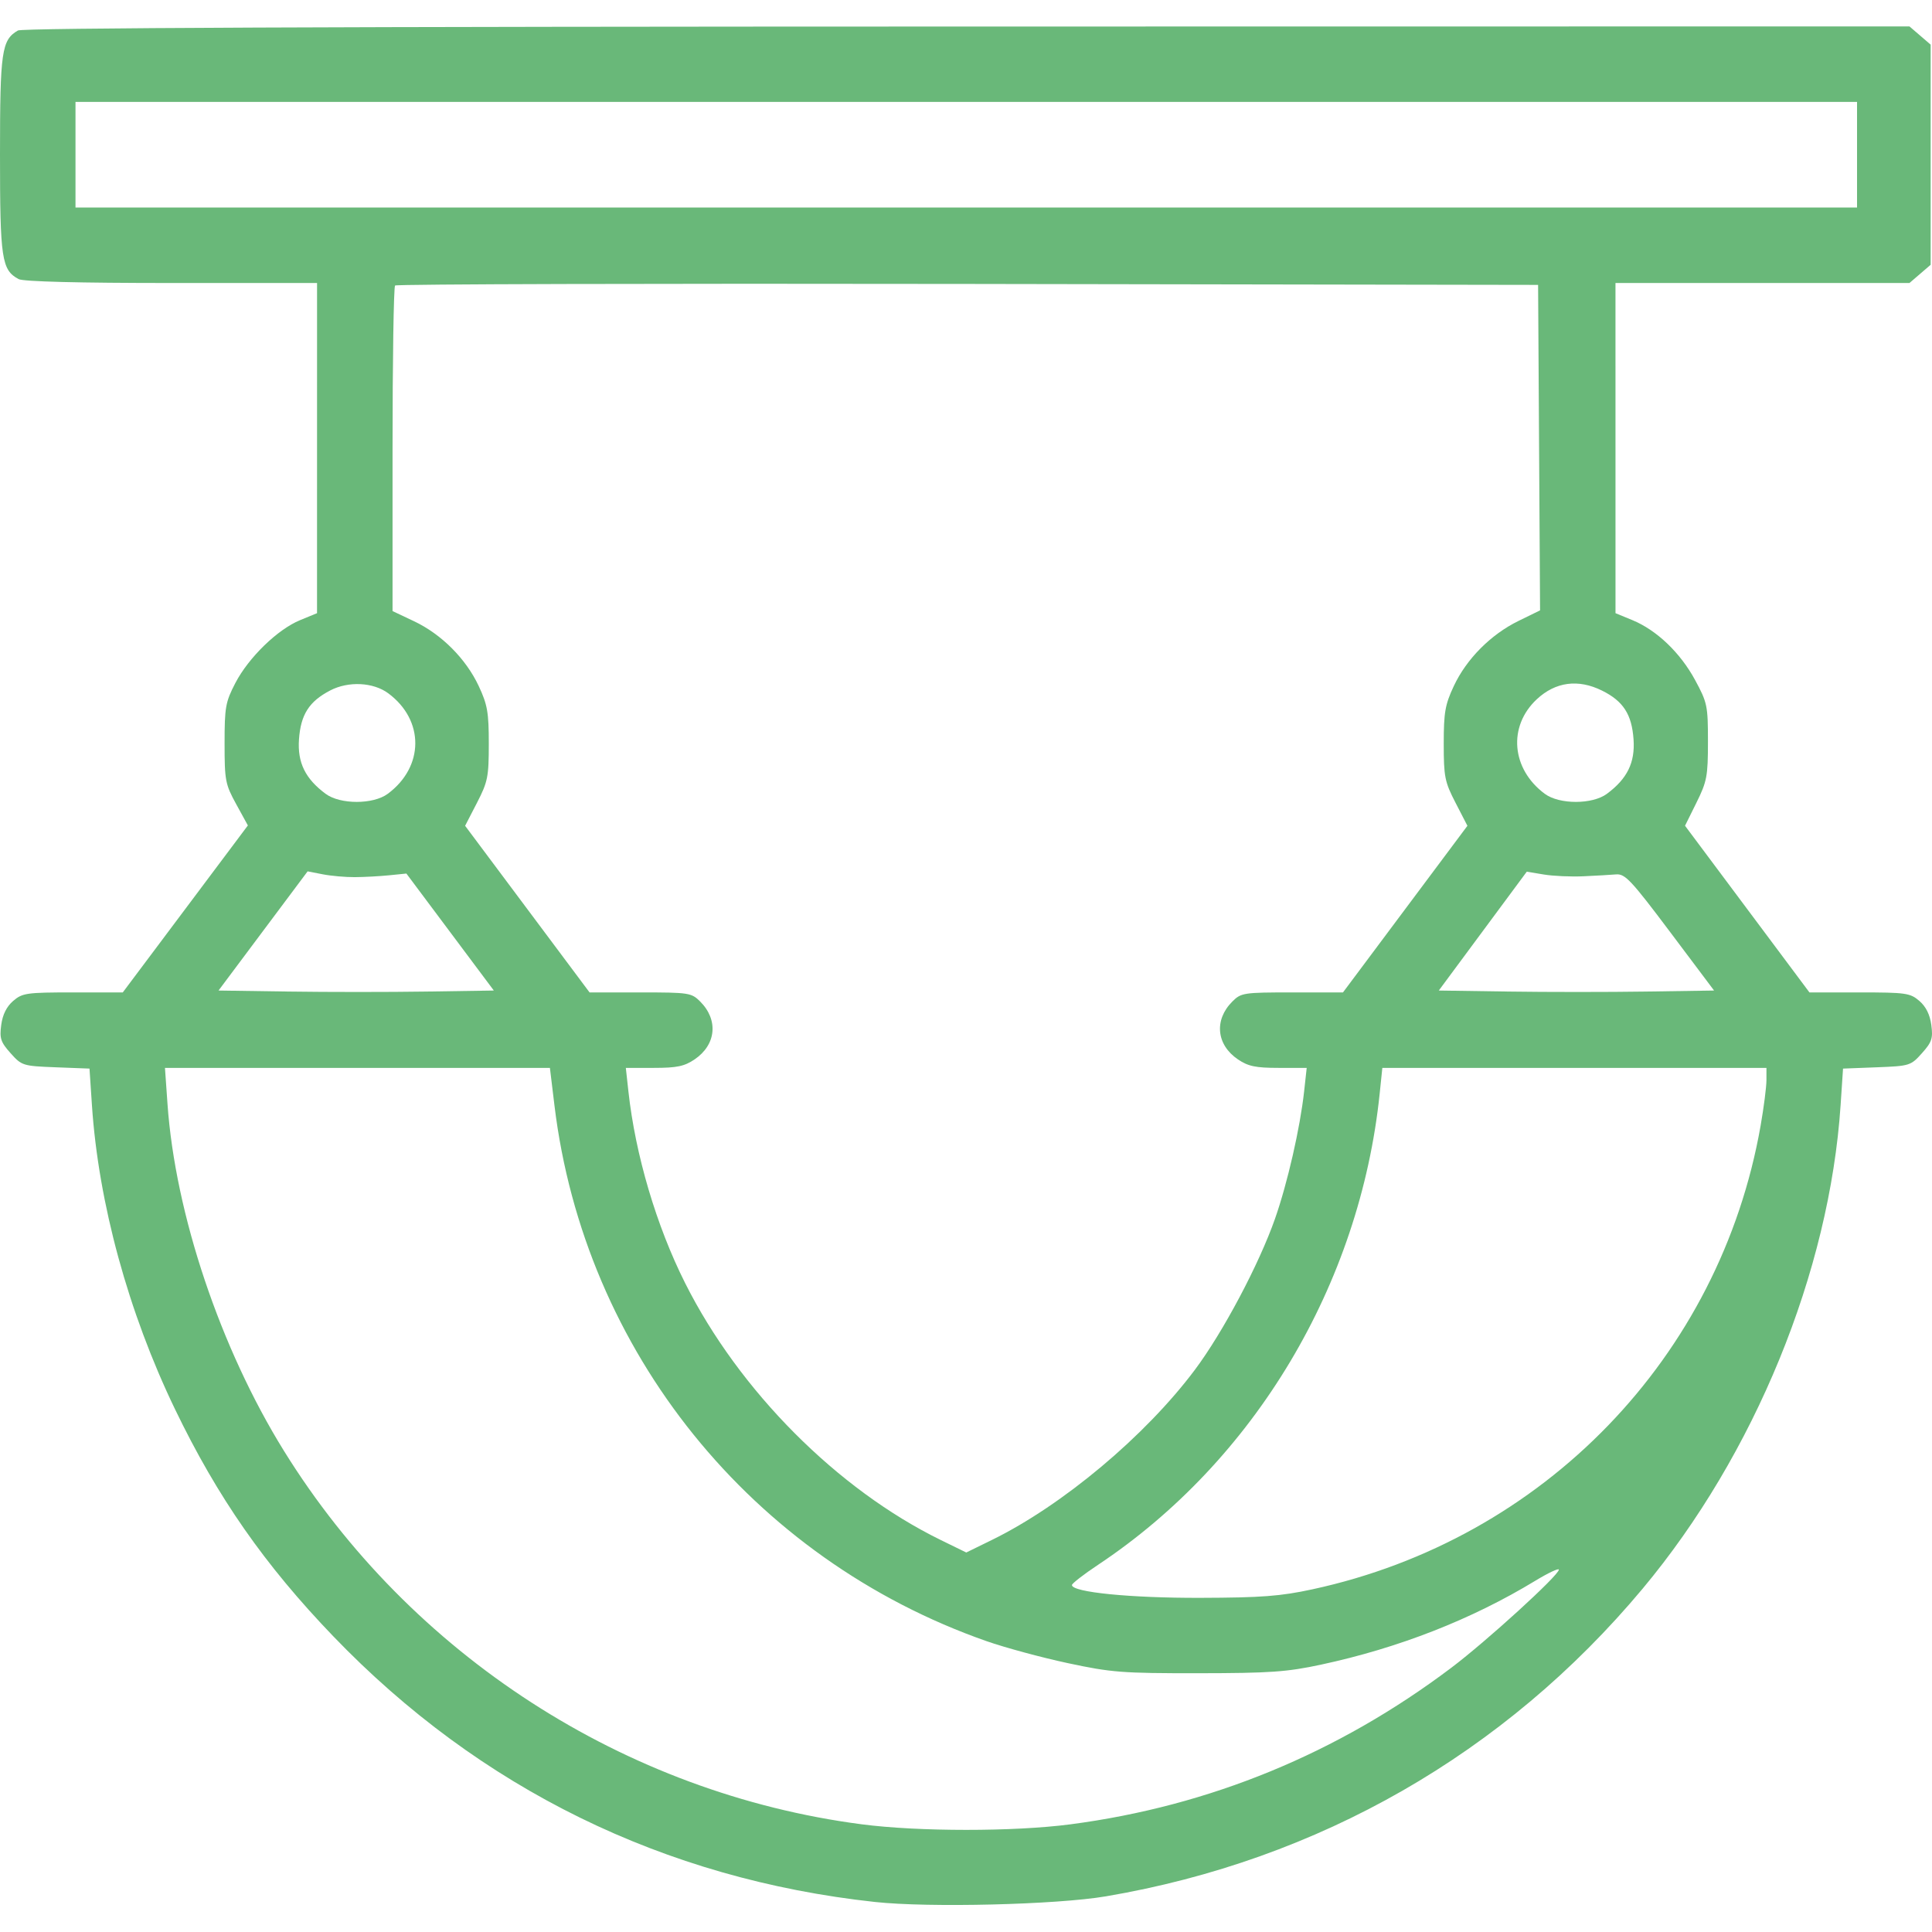
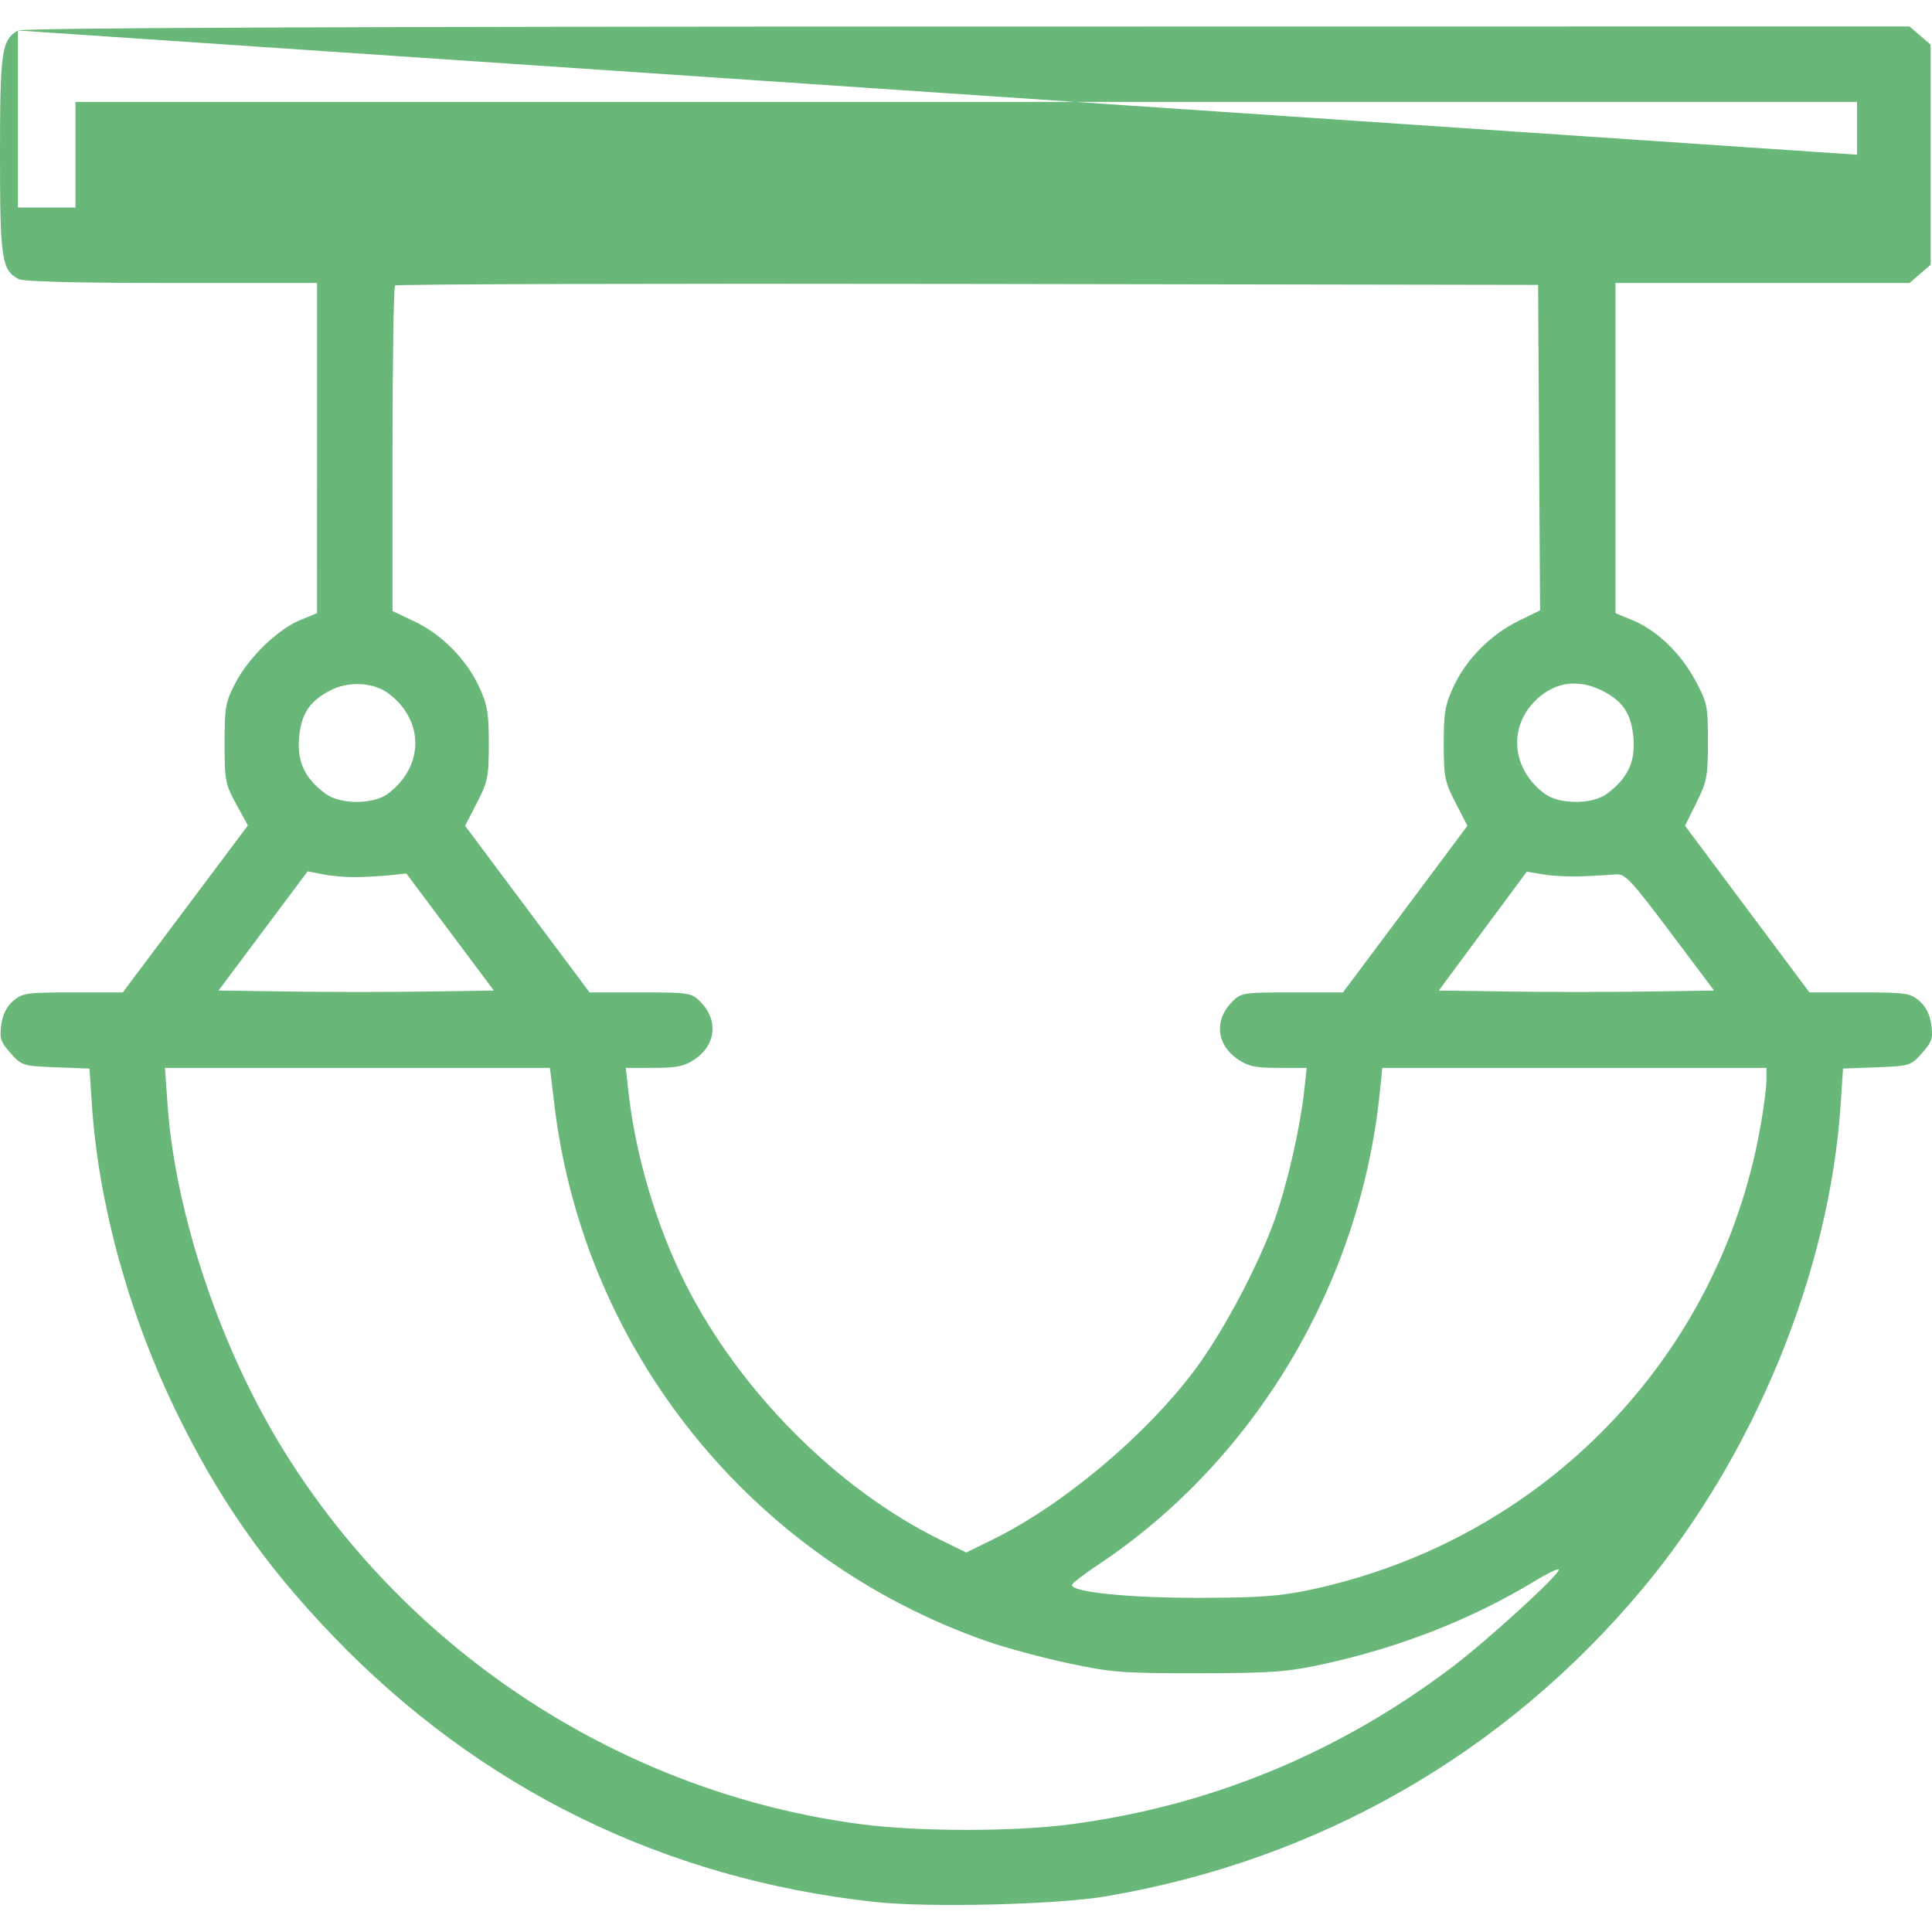
<svg xmlns="http://www.w3.org/2000/svg" width="512" height="512" viewBox="0 0 512 512" fill="none">
-   <path fill-rule="evenodd" clip-rule="evenodd" d="M4.751 8.08C0.426 10.598 0 13.553 0 41C0 68.681 0.431 71.555 4.946 73.97C6.171 74.625 20.902 75 45.447 75H84.023L84.019 118.75L84.016 162.5L79.533 164.343C73.552 166.802 65.897 174.234 62.377 181C59.761 186.031 59.516 187.396 59.516 197C59.516 206.85 59.707 207.848 62.603 213.125L65.69 218.75L49.114 240.875L32.537 263H19.325C7.063 263 5.925 263.162 3.495 265.252C1.752 266.75 0.692 268.877 0.326 271.61C-0.153 275.176 0.173 276.162 2.806 279.108C5.763 282.418 6.054 282.508 14.777 282.844L23.718 283.188L24.36 292.844C26.087 318.83 34.007 347.811 46.402 373.5C57.651 396.815 70.132 414.716 88.338 433.65C127.14 474 176.027 497.978 231.857 504.042C246.159 505.595 280.003 504.769 293.081 502.548C349.443 492.974 398.845 464.661 435.287 421.048C464.988 385.502 484.845 337.005 487.781 292.844L488.422 283.188L497.364 282.844C506.087 282.508 506.378 282.418 509.335 279.108C511.968 276.162 512.294 275.176 511.815 271.61C511.449 268.877 510.389 266.75 508.646 265.252C506.215 263.161 505.079 263 492.775 263H479.522L463.034 240.916L446.548 218.831L449.586 212.697C452.361 207.095 452.625 205.692 452.625 196.531C452.625 187.004 452.453 186.183 449.197 180.179C445.274 172.945 439.012 166.975 432.569 164.327L428.125 162.5L428.122 118.75L428.118 75H467.073H506.027L508.834 72.587L511.641 70.173V41V11.827L508.834 9.413L506.027 7L256.265 7.03C88.47 7.051 5.928 7.395 4.751 8.08ZM492.135 41V55H256.07H20.006V41V27H256.07H492.135V41ZM407.873 118.627L408.133 161.755L402.426 164.547C395.083 168.138 388.647 174.614 385.276 181.804C382.963 186.736 382.605 188.786 382.605 197.091C382.605 205.882 382.867 207.189 385.743 212.763L388.882 218.844L372.392 240.922L355.902 263H342.451C329.565 263 328.899 263.101 326.585 265.414C321.704 270.294 322.338 276.871 328.065 280.75C330.774 282.585 332.762 283 338.839 283H346.291L345.604 289.25C344.538 298.935 341.203 313.524 337.902 322.943C333.663 335.041 324.126 353.029 316.664 363C303.543 380.536 281.581 398.942 262.822 408.124L256.07 411.429L249.319 408.124C221.89 394.697 195.913 368.593 181.574 340.047C173.947 324.863 168.39 306.093 166.537 289.25L165.85 283H173.302C179.379 283 181.367 282.585 184.076 280.75C189.803 276.871 190.437 270.294 185.556 265.414C183.242 263.101 182.576 263 169.69 263H156.239L139.749 240.922L123.259 218.844L126.398 212.761C129.274 207.186 129.536 205.877 129.536 197.089C129.536 188.787 129.178 186.736 126.865 181.804C123.47 174.562 116.986 168.07 109.718 164.632L104.029 161.941V119.137C104.029 95.595 104.33 76.032 104.699 75.663C105.067 75.295 173.374 75.108 256.491 75.247L407.612 75.5L407.873 118.627ZM102.892 183.732C112.501 190.846 112.437 203.2 102.753 210.372C98.9 213.226 90.152 213.226 86.299 210.372C80.904 206.376 78.804 202.091 79.233 195.955C79.693 189.362 81.915 185.883 87.524 182.968C92.343 180.464 98.92 180.791 102.892 183.732ZM424.551 183.015C430.184 185.805 432.444 189.303 432.908 195.955C433.337 202.091 431.237 206.376 425.842 210.372C421.989 213.226 413.241 213.226 409.388 210.372C400.521 203.805 399.564 192.5 407.267 185.31C412.221 180.686 418.237 179.887 424.551 183.015ZM94.026 232.452C96.502 232.436 100.591 232.216 103.112 231.962L107.697 231.5L119.283 247L130.868 262.5L113.013 262.772C103.192 262.922 86.777 262.922 76.534 262.772L57.912 262.5L69.717 246.709L81.522 230.918L85.523 231.699C87.724 232.128 91.55 232.467 94.026 232.452ZM419.616 232.225C422.916 232.074 426.82 231.849 428.29 231.725C430.658 231.526 432.297 233.275 442.605 247L454.247 262.5L436.246 262.772C426.346 262.922 409.932 262.922 399.771 262.772L381.296 262.5L392.953 246.752L404.611 231.004L409.113 231.752C411.588 232.163 416.315 232.376 419.616 232.225ZM146.937 292.951C154.839 358.129 199.21 413.135 261.47 434.932C266.366 436.646 276.044 439.263 282.976 440.747C294.533 443.221 297.412 443.444 317.587 443.422C336.586 443.402 341.029 443.091 350.096 441.145C370.657 436.734 389.991 429.167 406.823 418.945C410.283 416.843 413.114 415.508 413.114 415.977C413.114 417.458 393.982 434.906 384.601 441.98C354.49 464.686 320.563 478.632 283.681 483.466C268.675 485.432 243.46 485.429 228.364 483.46C165.595 475.269 108.785 438.558 75.27 384.53C58.393 357.324 46.44 321.72 44.388 292.551L43.717 283H94.724H145.731L146.937 292.951ZM468.126 286.25C468.124 288.038 467.433 293.443 466.589 298.262C455.854 359.615 409.154 407.936 347.784 421.188C339.321 423.015 334.285 423.398 318.088 423.444C299.536 423.497 284.078 421.957 284.078 420.056C284.078 419.637 287.176 417.234 290.962 414.717C332.471 387.124 360.401 340.381 365.636 289.75L366.334 283H417.231H468.129L468.126 286.25Z" fill="#69B879" />
+   <path fill-rule="evenodd" clip-rule="evenodd" d="M4.751 8.08C0.426 10.598 0 13.553 0 41C0 68.681 0.431 71.555 4.946 73.97C6.171 74.625 20.902 75 45.447 75H84.023L84.019 118.75L84.016 162.5L79.533 164.343C73.552 166.802 65.897 174.234 62.377 181C59.761 186.031 59.516 187.396 59.516 197C59.516 206.85 59.707 207.848 62.603 213.125L65.69 218.75L49.114 240.875L32.537 263H19.325C7.063 263 5.925 263.162 3.495 265.252C1.752 266.75 0.692 268.877 0.326 271.61C-0.153 275.176 0.173 276.162 2.806 279.108C5.763 282.418 6.054 282.508 14.777 282.844L23.718 283.188L24.36 292.844C26.087 318.83 34.007 347.811 46.402 373.5C57.651 396.815 70.132 414.716 88.338 433.65C127.14 474 176.027 497.978 231.857 504.042C246.159 505.595 280.003 504.769 293.081 502.548C349.443 492.974 398.845 464.661 435.287 421.048C464.988 385.502 484.845 337.005 487.781 292.844L488.422 283.188L497.364 282.844C506.087 282.508 506.378 282.418 509.335 279.108C511.968 276.162 512.294 275.176 511.815 271.61C511.449 268.877 510.389 266.75 508.646 265.252C506.215 263.161 505.079 263 492.775 263H479.522L463.034 240.916L446.548 218.831L449.586 212.697C452.361 207.095 452.625 205.692 452.625 196.531C452.625 187.004 452.453 186.183 449.197 180.179C445.274 172.945 439.012 166.975 432.569 164.327L428.125 162.5L428.122 118.75L428.118 75H467.073H506.027L508.834 72.587L511.641 70.173V41V11.827L508.834 9.413L506.027 7L256.265 7.03C88.47 7.051 5.928 7.395 4.751 8.08ZV55H256.07H20.006V41V27H256.07H492.135V41ZM407.873 118.627L408.133 161.755L402.426 164.547C395.083 168.138 388.647 174.614 385.276 181.804C382.963 186.736 382.605 188.786 382.605 197.091C382.605 205.882 382.867 207.189 385.743 212.763L388.882 218.844L372.392 240.922L355.902 263H342.451C329.565 263 328.899 263.101 326.585 265.414C321.704 270.294 322.338 276.871 328.065 280.75C330.774 282.585 332.762 283 338.839 283H346.291L345.604 289.25C344.538 298.935 341.203 313.524 337.902 322.943C333.663 335.041 324.126 353.029 316.664 363C303.543 380.536 281.581 398.942 262.822 408.124L256.07 411.429L249.319 408.124C221.89 394.697 195.913 368.593 181.574 340.047C173.947 324.863 168.39 306.093 166.537 289.25L165.85 283H173.302C179.379 283 181.367 282.585 184.076 280.75C189.803 276.871 190.437 270.294 185.556 265.414C183.242 263.101 182.576 263 169.69 263H156.239L139.749 240.922L123.259 218.844L126.398 212.761C129.274 207.186 129.536 205.877 129.536 197.089C129.536 188.787 129.178 186.736 126.865 181.804C123.47 174.562 116.986 168.07 109.718 164.632L104.029 161.941V119.137C104.029 95.595 104.33 76.032 104.699 75.663C105.067 75.295 173.374 75.108 256.491 75.247L407.612 75.5L407.873 118.627ZM102.892 183.732C112.501 190.846 112.437 203.2 102.753 210.372C98.9 213.226 90.152 213.226 86.299 210.372C80.904 206.376 78.804 202.091 79.233 195.955C79.693 189.362 81.915 185.883 87.524 182.968C92.343 180.464 98.92 180.791 102.892 183.732ZM424.551 183.015C430.184 185.805 432.444 189.303 432.908 195.955C433.337 202.091 431.237 206.376 425.842 210.372C421.989 213.226 413.241 213.226 409.388 210.372C400.521 203.805 399.564 192.5 407.267 185.31C412.221 180.686 418.237 179.887 424.551 183.015ZM94.026 232.452C96.502 232.436 100.591 232.216 103.112 231.962L107.697 231.5L119.283 247L130.868 262.5L113.013 262.772C103.192 262.922 86.777 262.922 76.534 262.772L57.912 262.5L69.717 246.709L81.522 230.918L85.523 231.699C87.724 232.128 91.55 232.467 94.026 232.452ZM419.616 232.225C422.916 232.074 426.82 231.849 428.29 231.725C430.658 231.526 432.297 233.275 442.605 247L454.247 262.5L436.246 262.772C426.346 262.922 409.932 262.922 399.771 262.772L381.296 262.5L392.953 246.752L404.611 231.004L409.113 231.752C411.588 232.163 416.315 232.376 419.616 232.225ZM146.937 292.951C154.839 358.129 199.21 413.135 261.47 434.932C266.366 436.646 276.044 439.263 282.976 440.747C294.533 443.221 297.412 443.444 317.587 443.422C336.586 443.402 341.029 443.091 350.096 441.145C370.657 436.734 389.991 429.167 406.823 418.945C410.283 416.843 413.114 415.508 413.114 415.977C413.114 417.458 393.982 434.906 384.601 441.98C354.49 464.686 320.563 478.632 283.681 483.466C268.675 485.432 243.46 485.429 228.364 483.46C165.595 475.269 108.785 438.558 75.27 384.53C58.393 357.324 46.44 321.72 44.388 292.551L43.717 283H94.724H145.731L146.937 292.951ZM468.126 286.25C468.124 288.038 467.433 293.443 466.589 298.262C455.854 359.615 409.154 407.936 347.784 421.188C339.321 423.015 334.285 423.398 318.088 423.444C299.536 423.497 284.078 421.957 284.078 420.056C284.078 419.637 287.176 417.234 290.962 414.717C332.471 387.124 360.401 340.381 365.636 289.75L366.334 283H417.231H468.129L468.126 286.25Z" fill="#69B879" />
</svg>